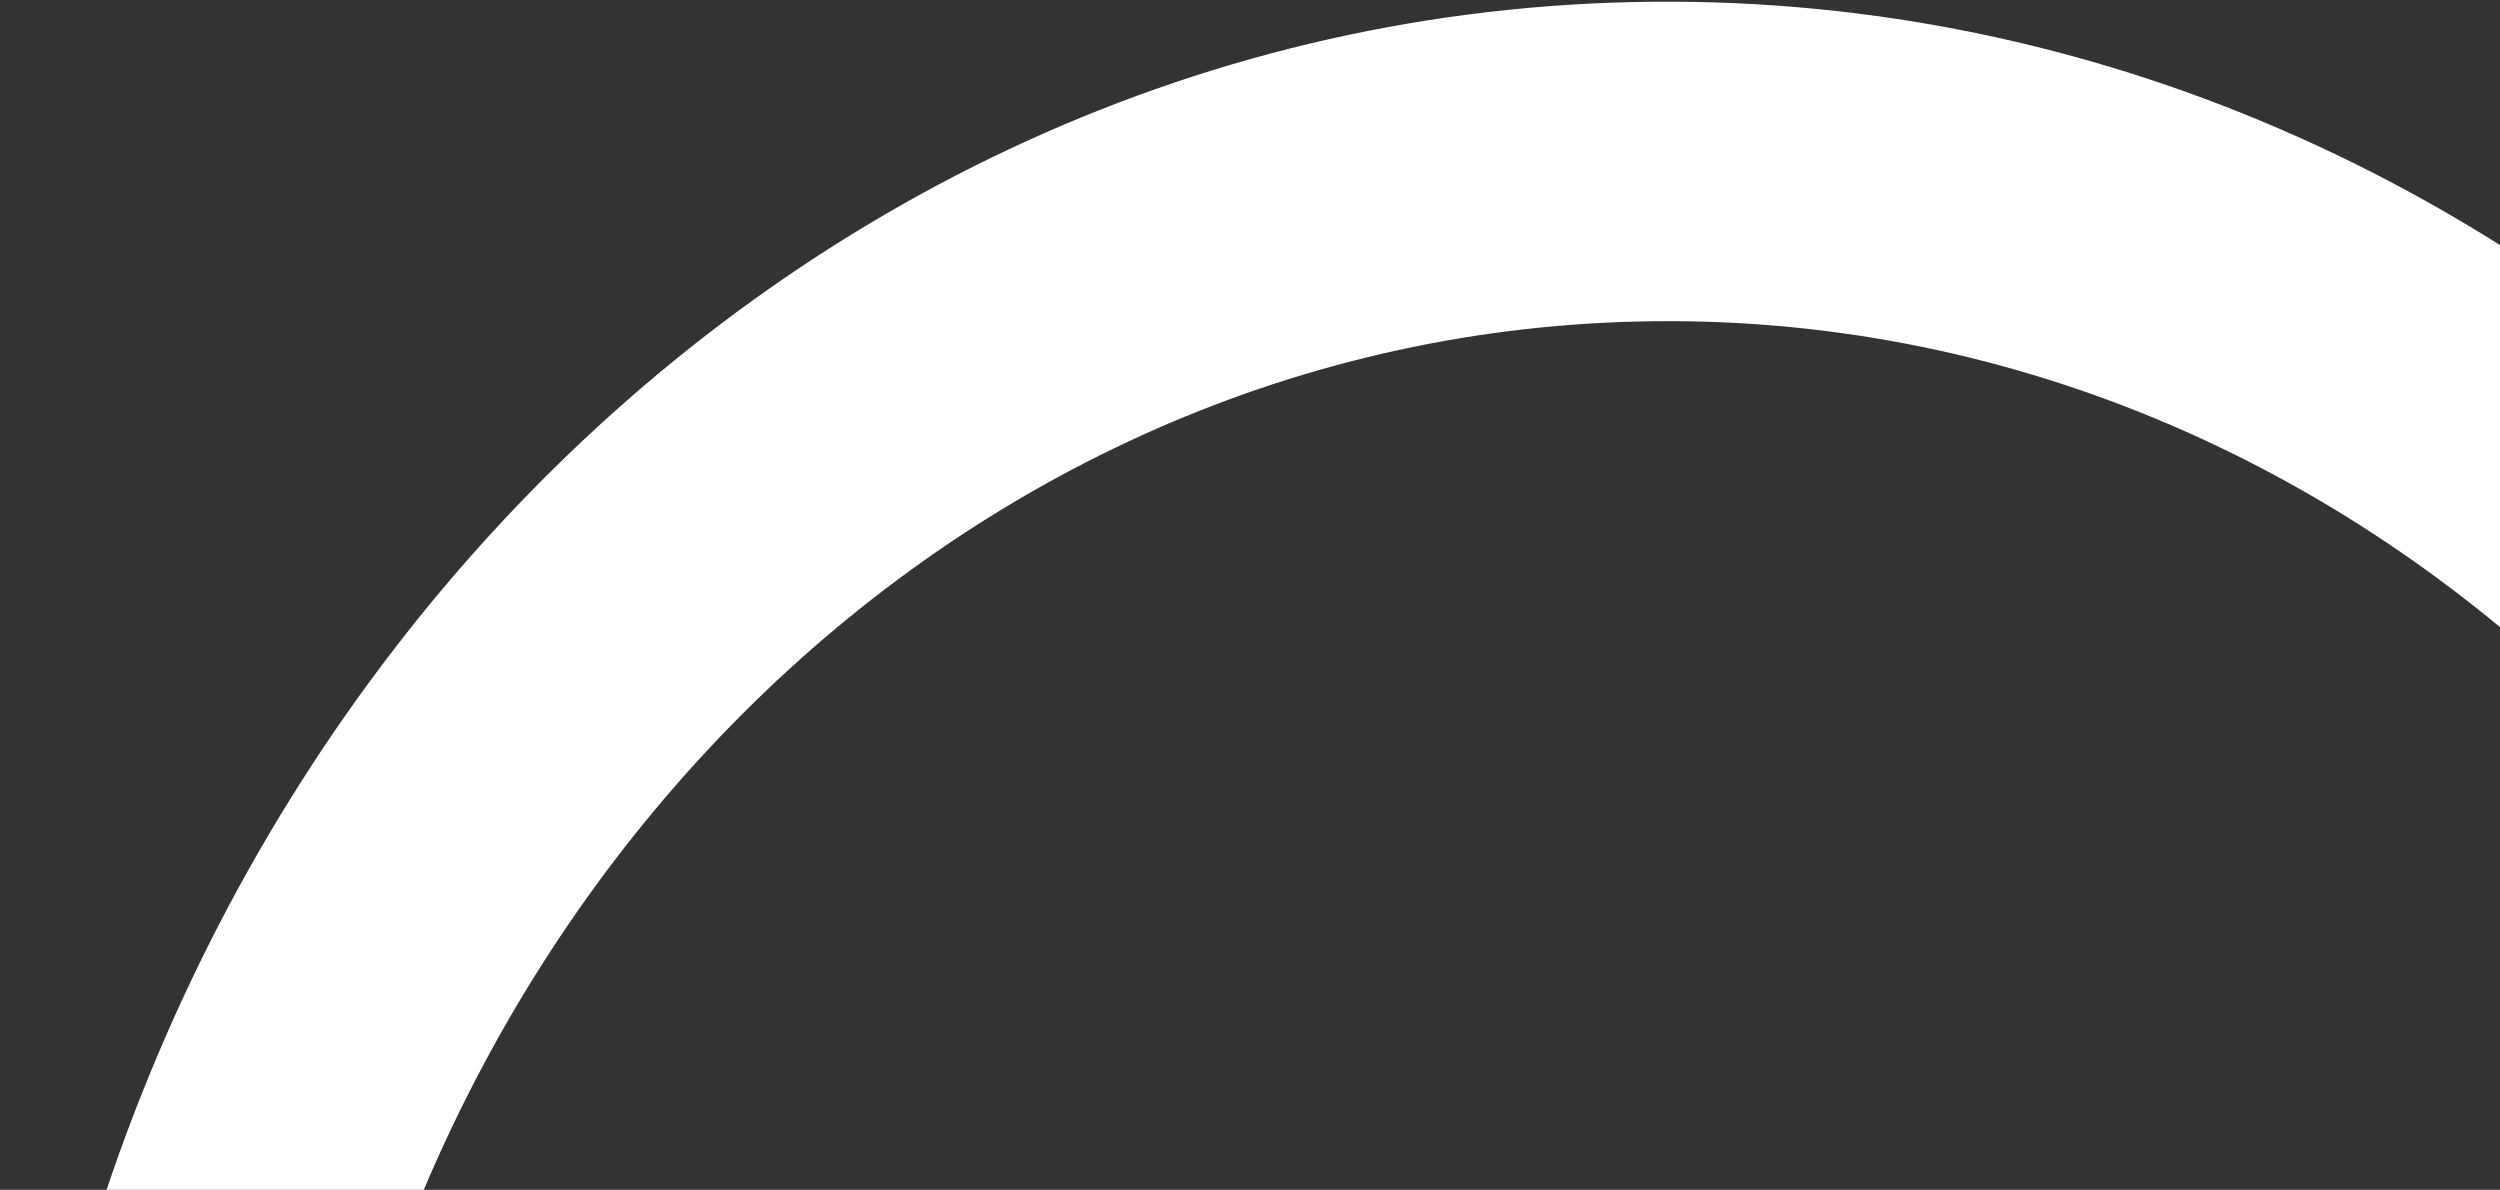
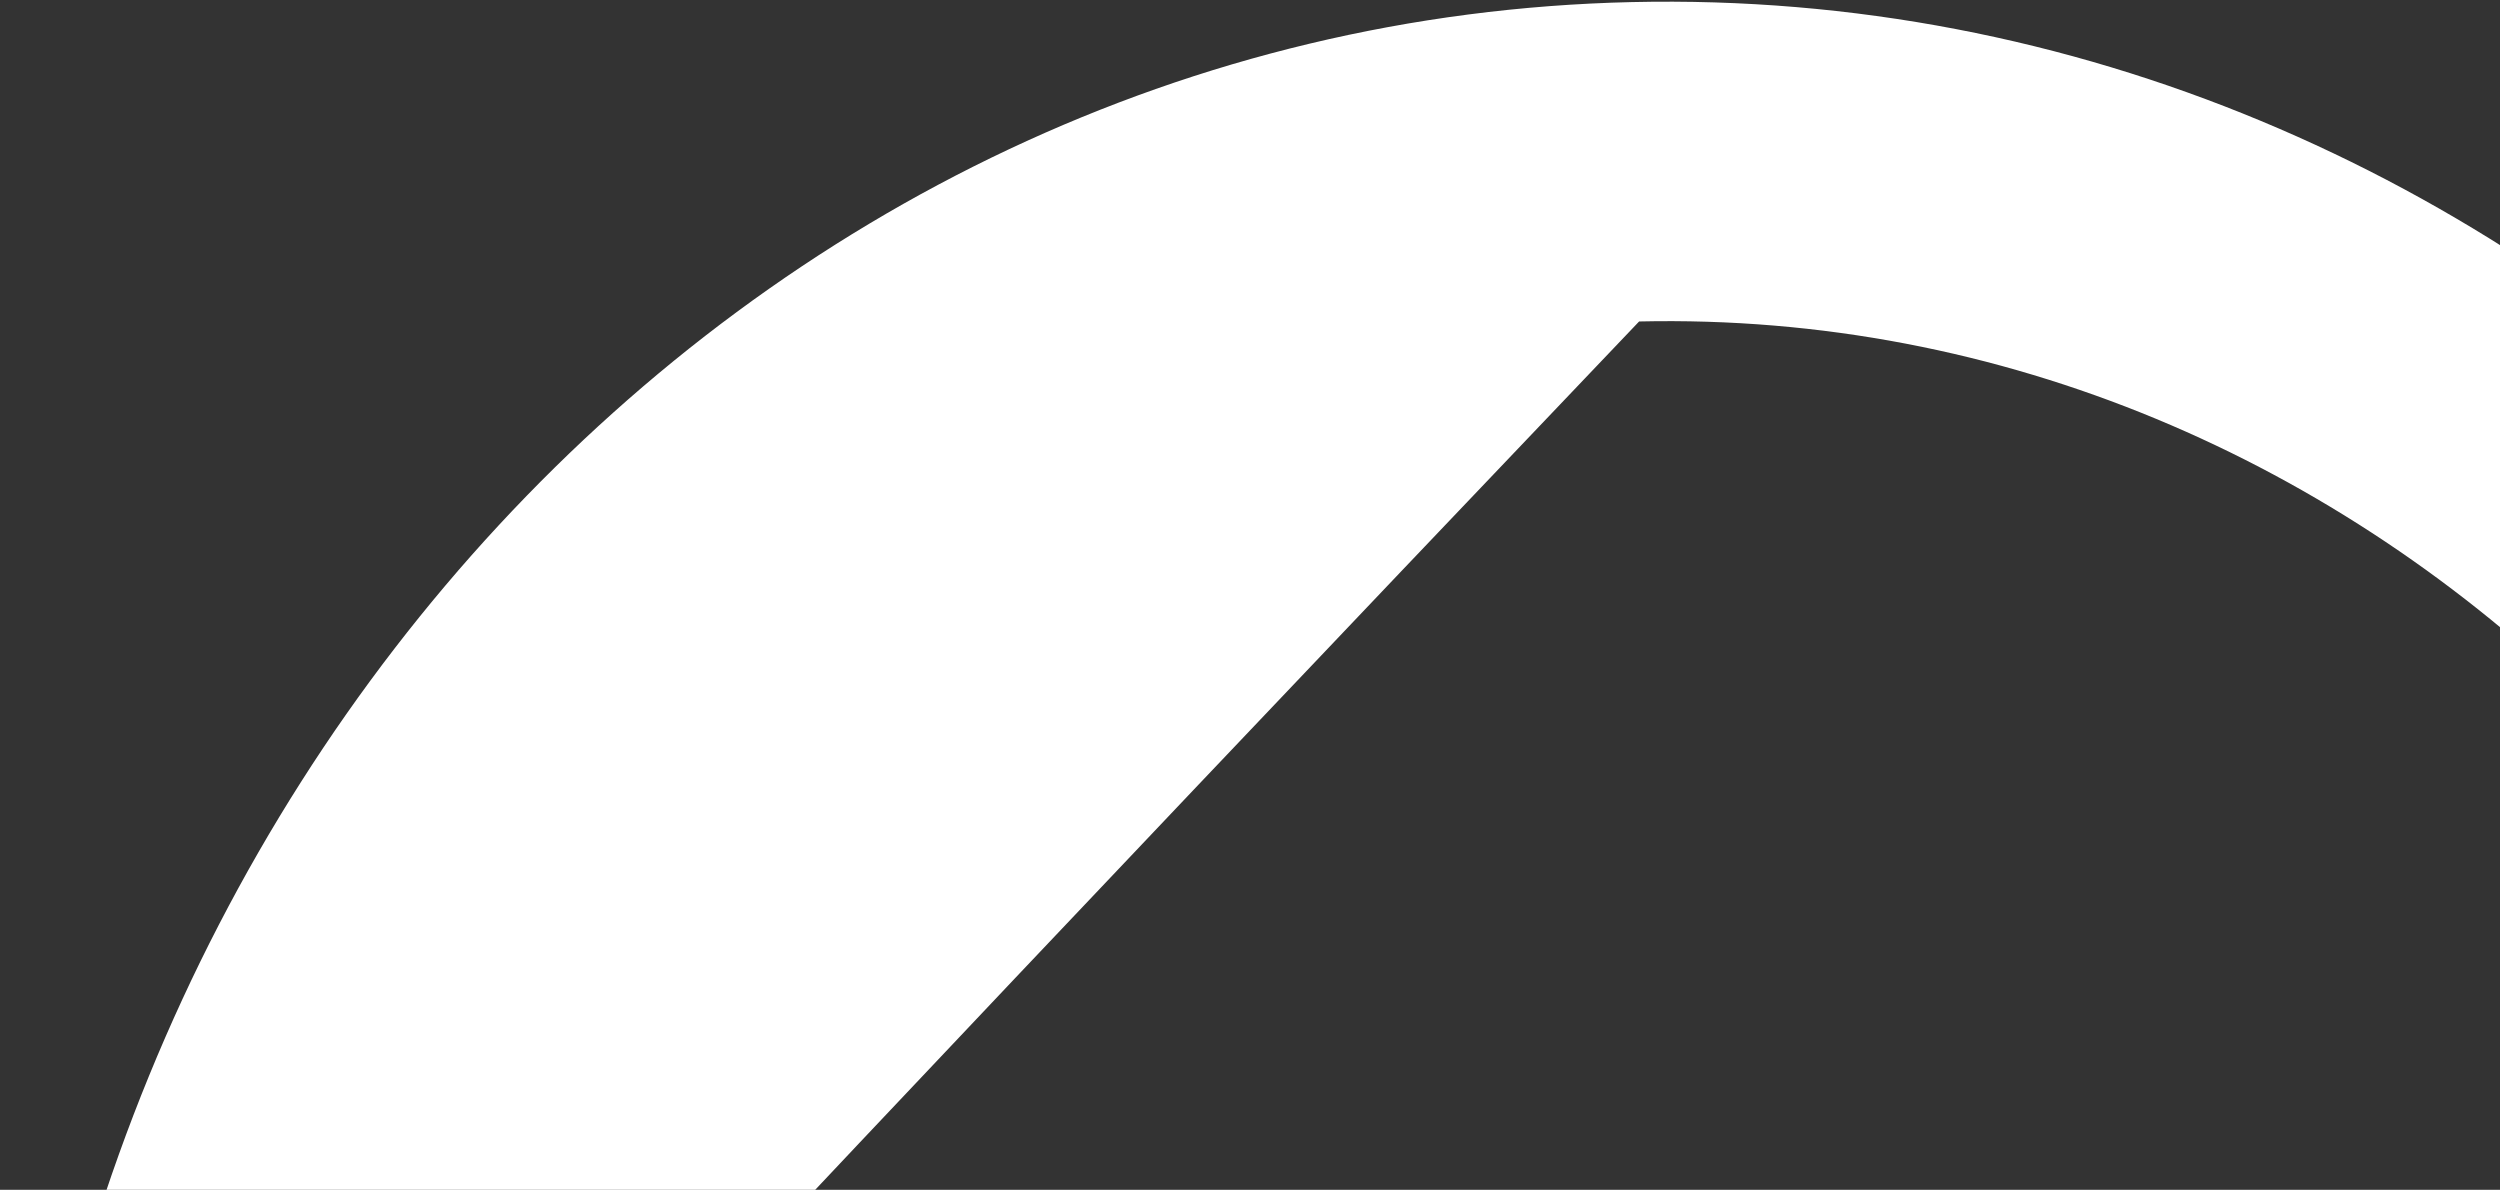
<svg xmlns="http://www.w3.org/2000/svg" width="353" height="168" viewBox="0 0 353 168" fill="none">
  <rect x="0" y="0" width="353" height="168" fill="#333333" stroke="none" />
-   <path d="M456.349 252.087L444.726 252.356C440.935 252.441 437.254 251.075 434.435 248.537C431.617 246 429.874 242.482 429.561 238.702C420.44 128.625 334.13 43.073 231.443 45.392C132.004 47.649 51.652 131.519 42.916 237.044C42.384 243.739 39.392 249.999 34.516 254.618C29.64 259.236 23.227 261.884 16.513 262.052H16.122C14.104 262.101 12.097 261.737 10.225 260.985C8.352 260.232 6.652 259.106 5.228 257.675C3.805 256.244 2.687 254.538 1.944 252.662C1.202 250.785 0.849 248.776 0.908 246.759C5.3 112.255 105.43 3.127 230.421 0.294C355.412 -2.538 460.381 101.935 470.872 236.102C471.025 238.118 470.765 240.144 470.108 242.055C469.451 243.967 468.411 245.725 467.052 247.221C465.693 248.717 464.042 249.92 462.202 250.757C460.362 251.594 458.37 252.046 456.349 252.087Z" fill="white" />
+   <path d="M456.349 252.087L444.726 252.356C440.935 252.441 437.254 251.075 434.435 248.537C431.617 246 429.874 242.482 429.561 238.702C420.44 128.625 334.13 43.073 231.443 45.392C42.384 243.739 39.392 249.999 34.516 254.618C29.64 259.236 23.227 261.884 16.513 262.052H16.122C14.104 262.101 12.097 261.737 10.225 260.985C8.352 260.232 6.652 259.106 5.228 257.675C3.805 256.244 2.687 254.538 1.944 252.662C1.202 250.785 0.849 248.776 0.908 246.759C5.3 112.255 105.43 3.127 230.421 0.294C355.412 -2.538 460.381 101.935 470.872 236.102C471.025 238.118 470.765 240.144 470.108 242.055C469.451 243.967 468.411 245.725 467.052 247.221C465.693 248.717 464.042 249.92 462.202 250.757C460.362 251.594 458.37 252.046 456.349 252.087Z" fill="white" />
</svg>